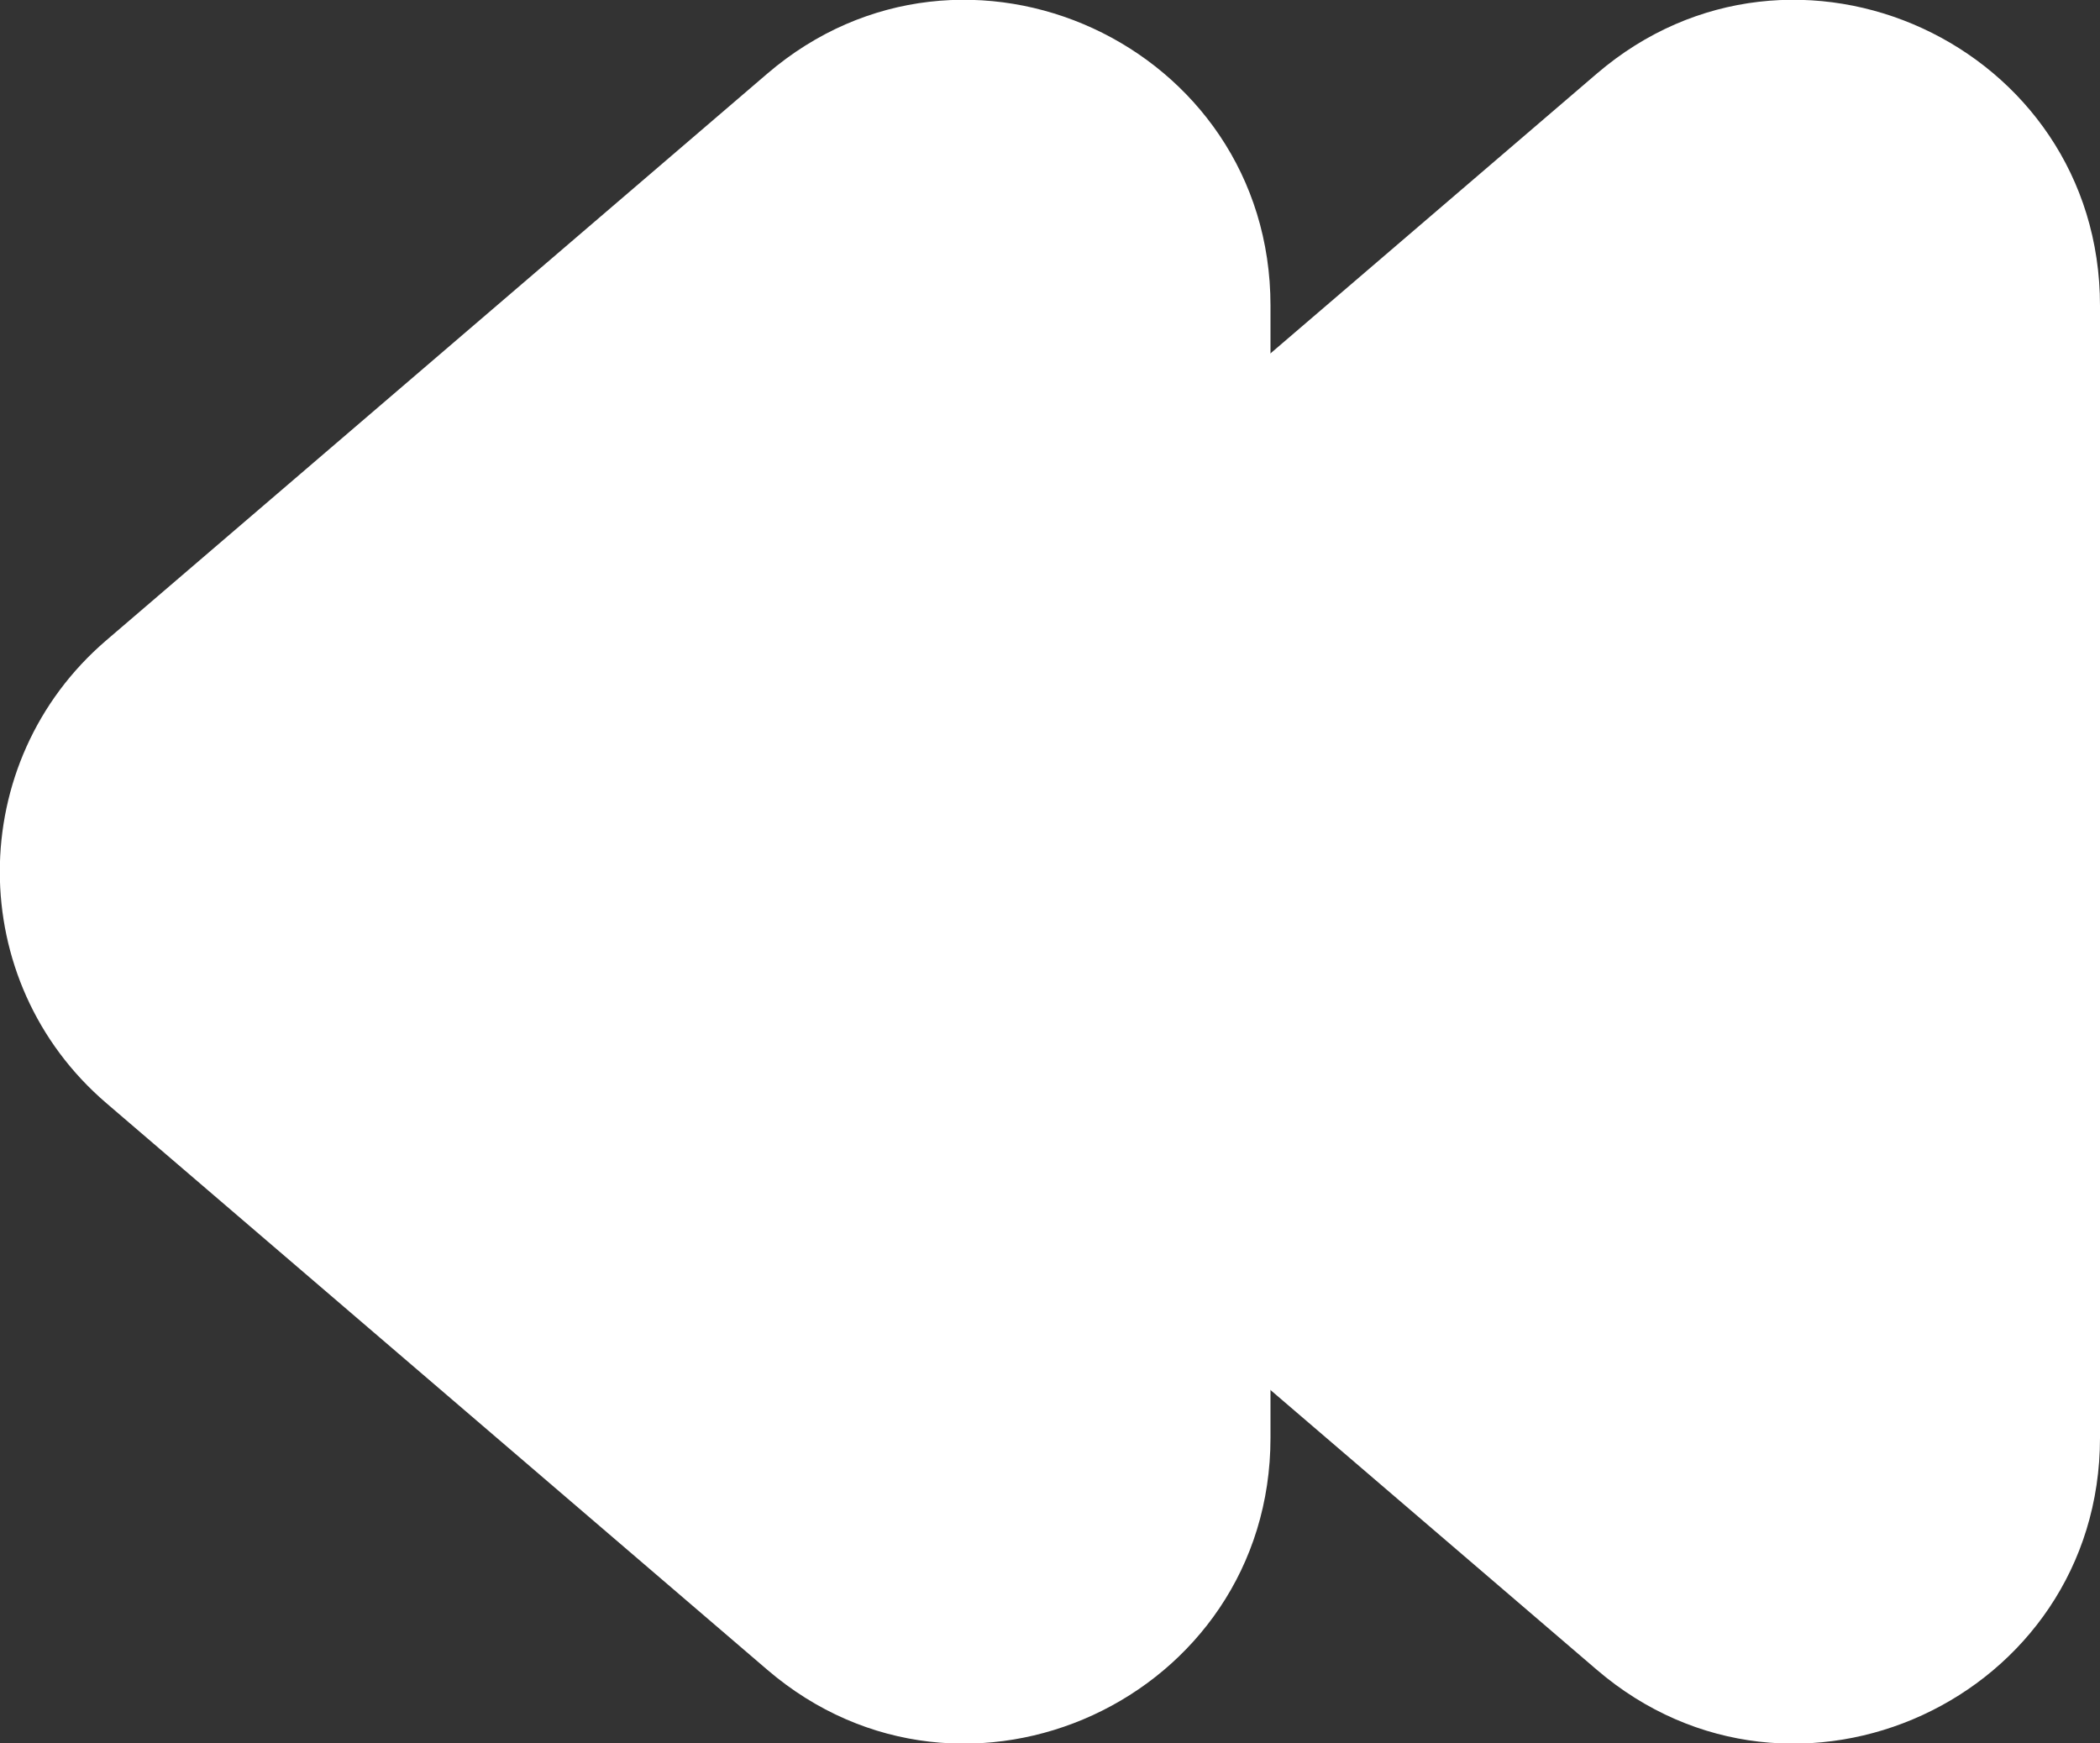
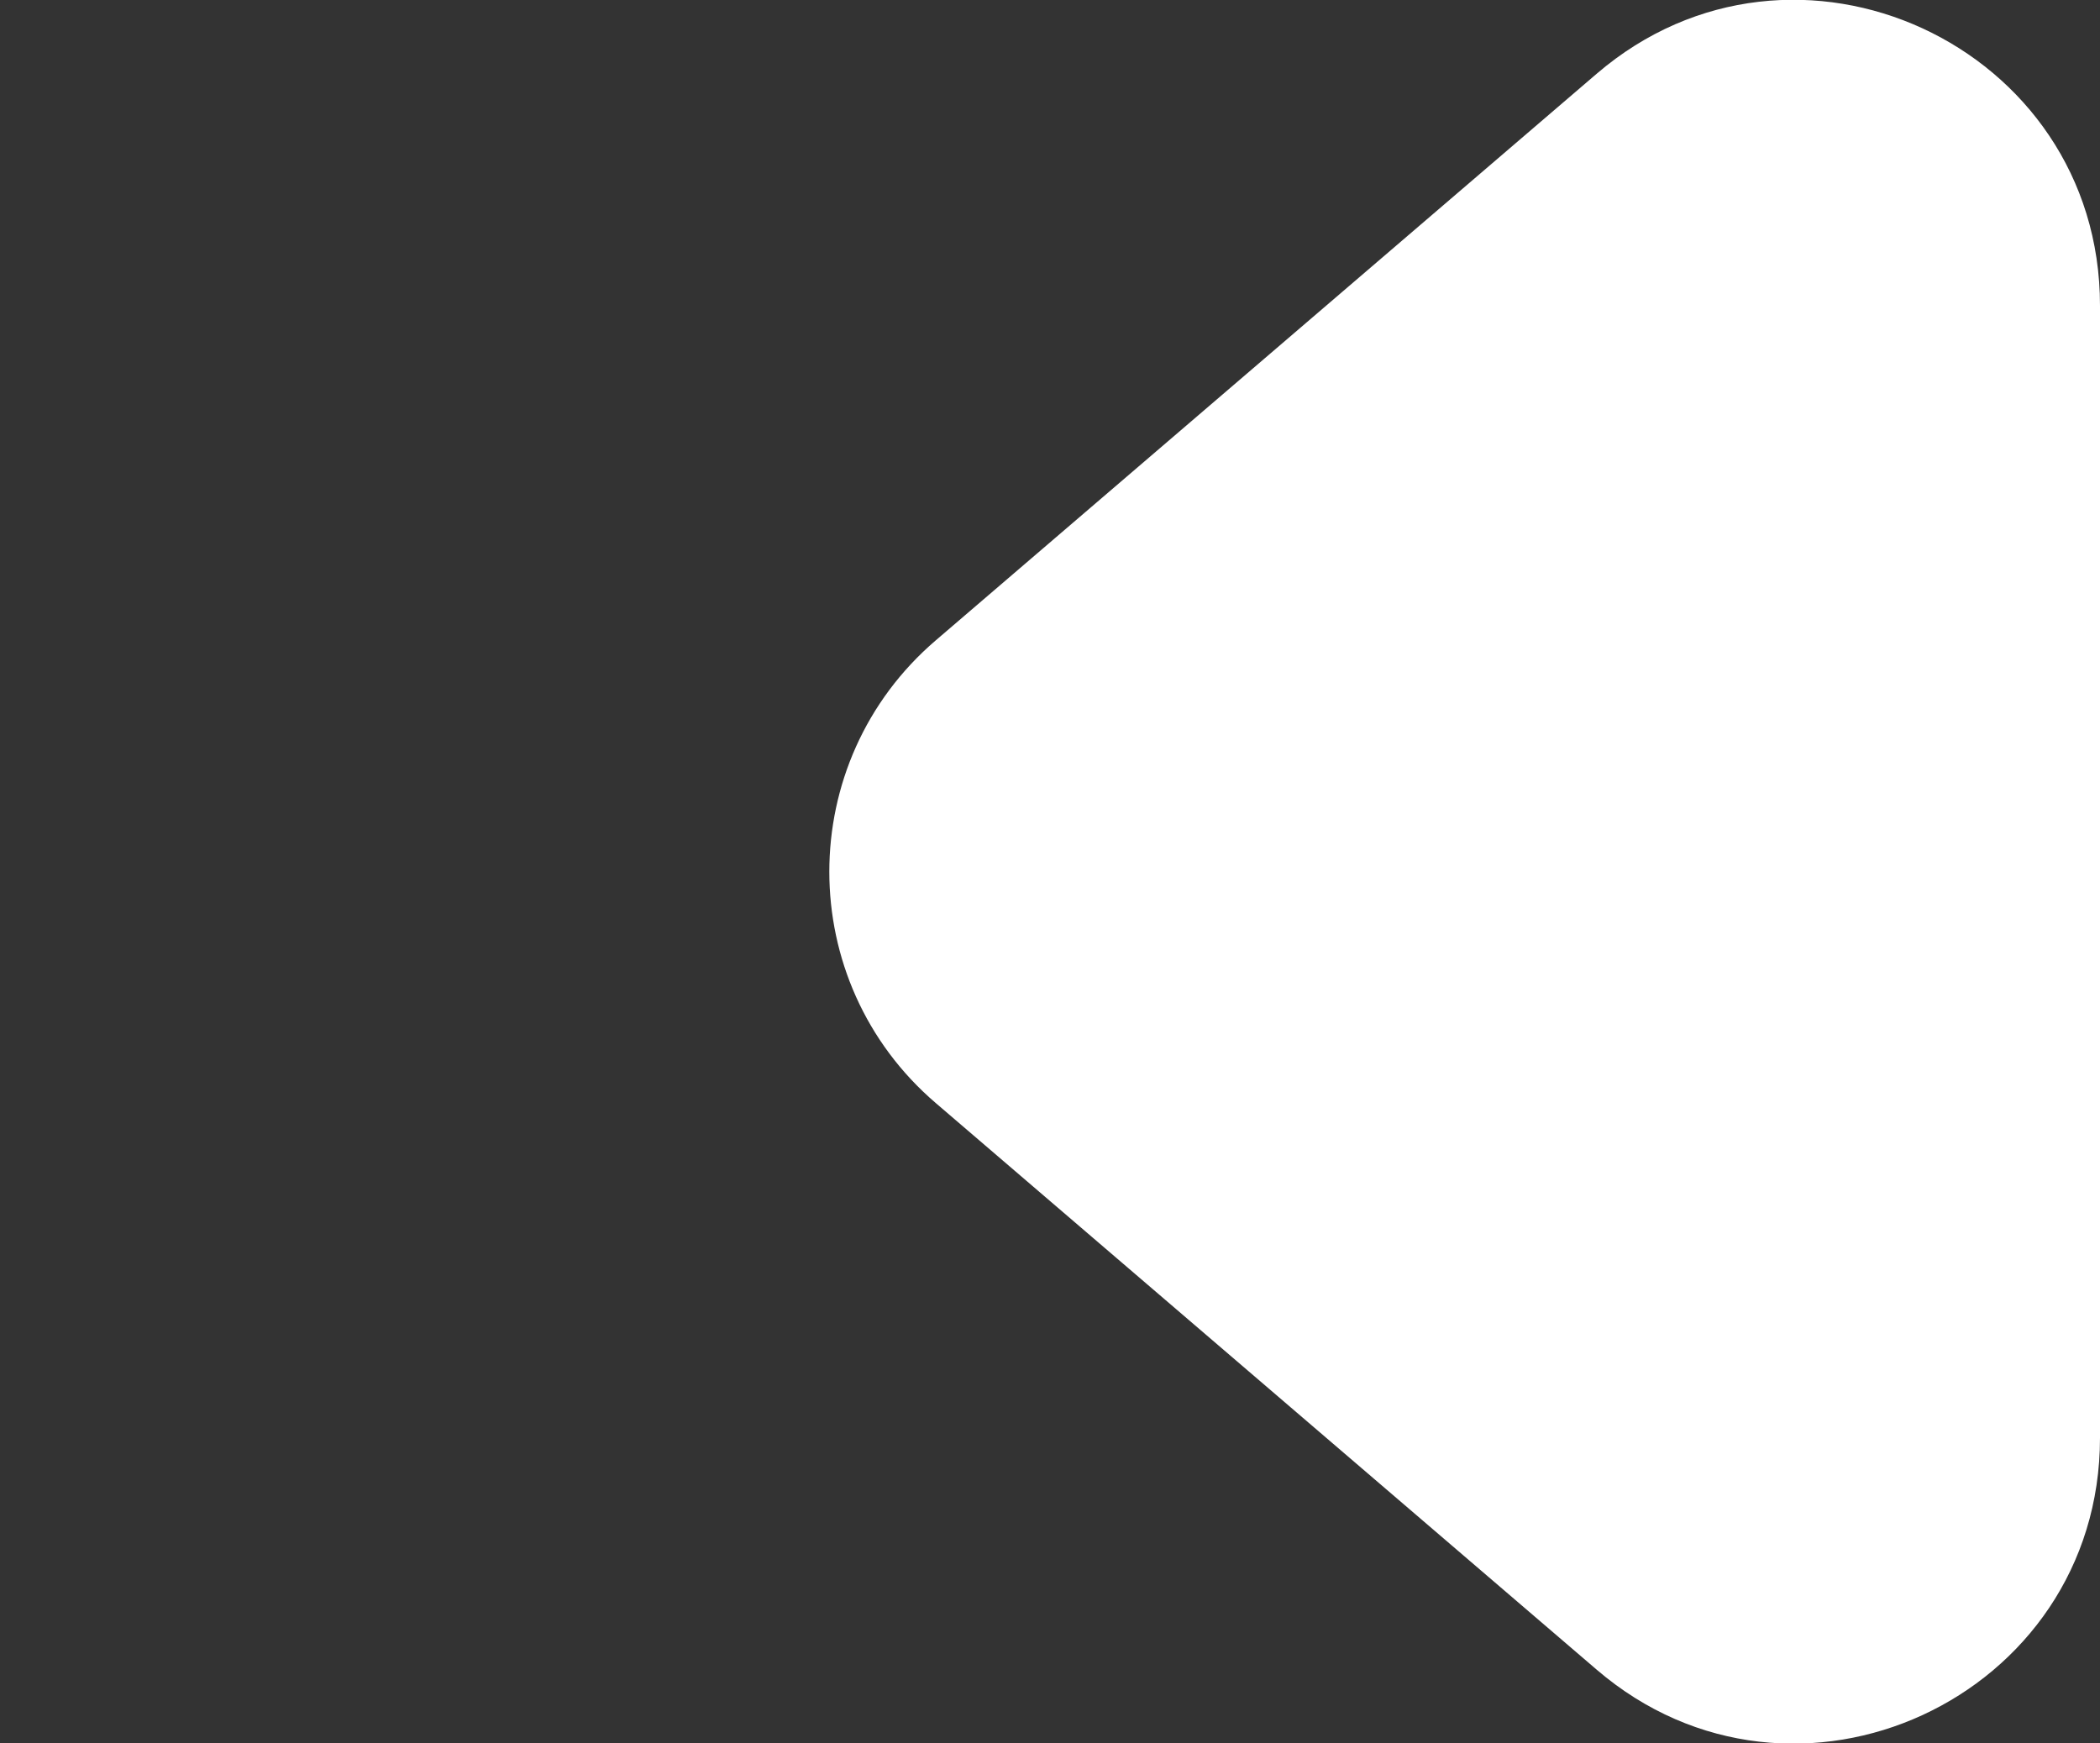
<svg xmlns="http://www.w3.org/2000/svg" id="Ebene_1" viewBox="0 0 27.62 22.93">
  <rect x="0" y="0" width="27.62" height="22.93" fill="#333333" stroke="none" />
  <defs>
    <style>
      .cls-1 {
        fill: #fff;
      }
    </style>
  </defs>
  <path class="cls-1" d="M12.31,14.51l8.69,7.45c2.6,2.23,6.62.38,6.62-3.05V4.02c0-3.43-4.02-5.28-6.62-3.05l-8.69,7.45c-1.87,1.6-1.87,4.49,0,6.09Z" />
-   <path class="cls-1" d="M1.4,14.51l8.69,7.45c2.6,2.23,6.62.38,6.62-3.05V4.02c0-3.43-4.02-5.28-6.62-3.05L1.4,8.42c-1.87,1.6-1.87,4.49,0,6.09Z" />
</svg>